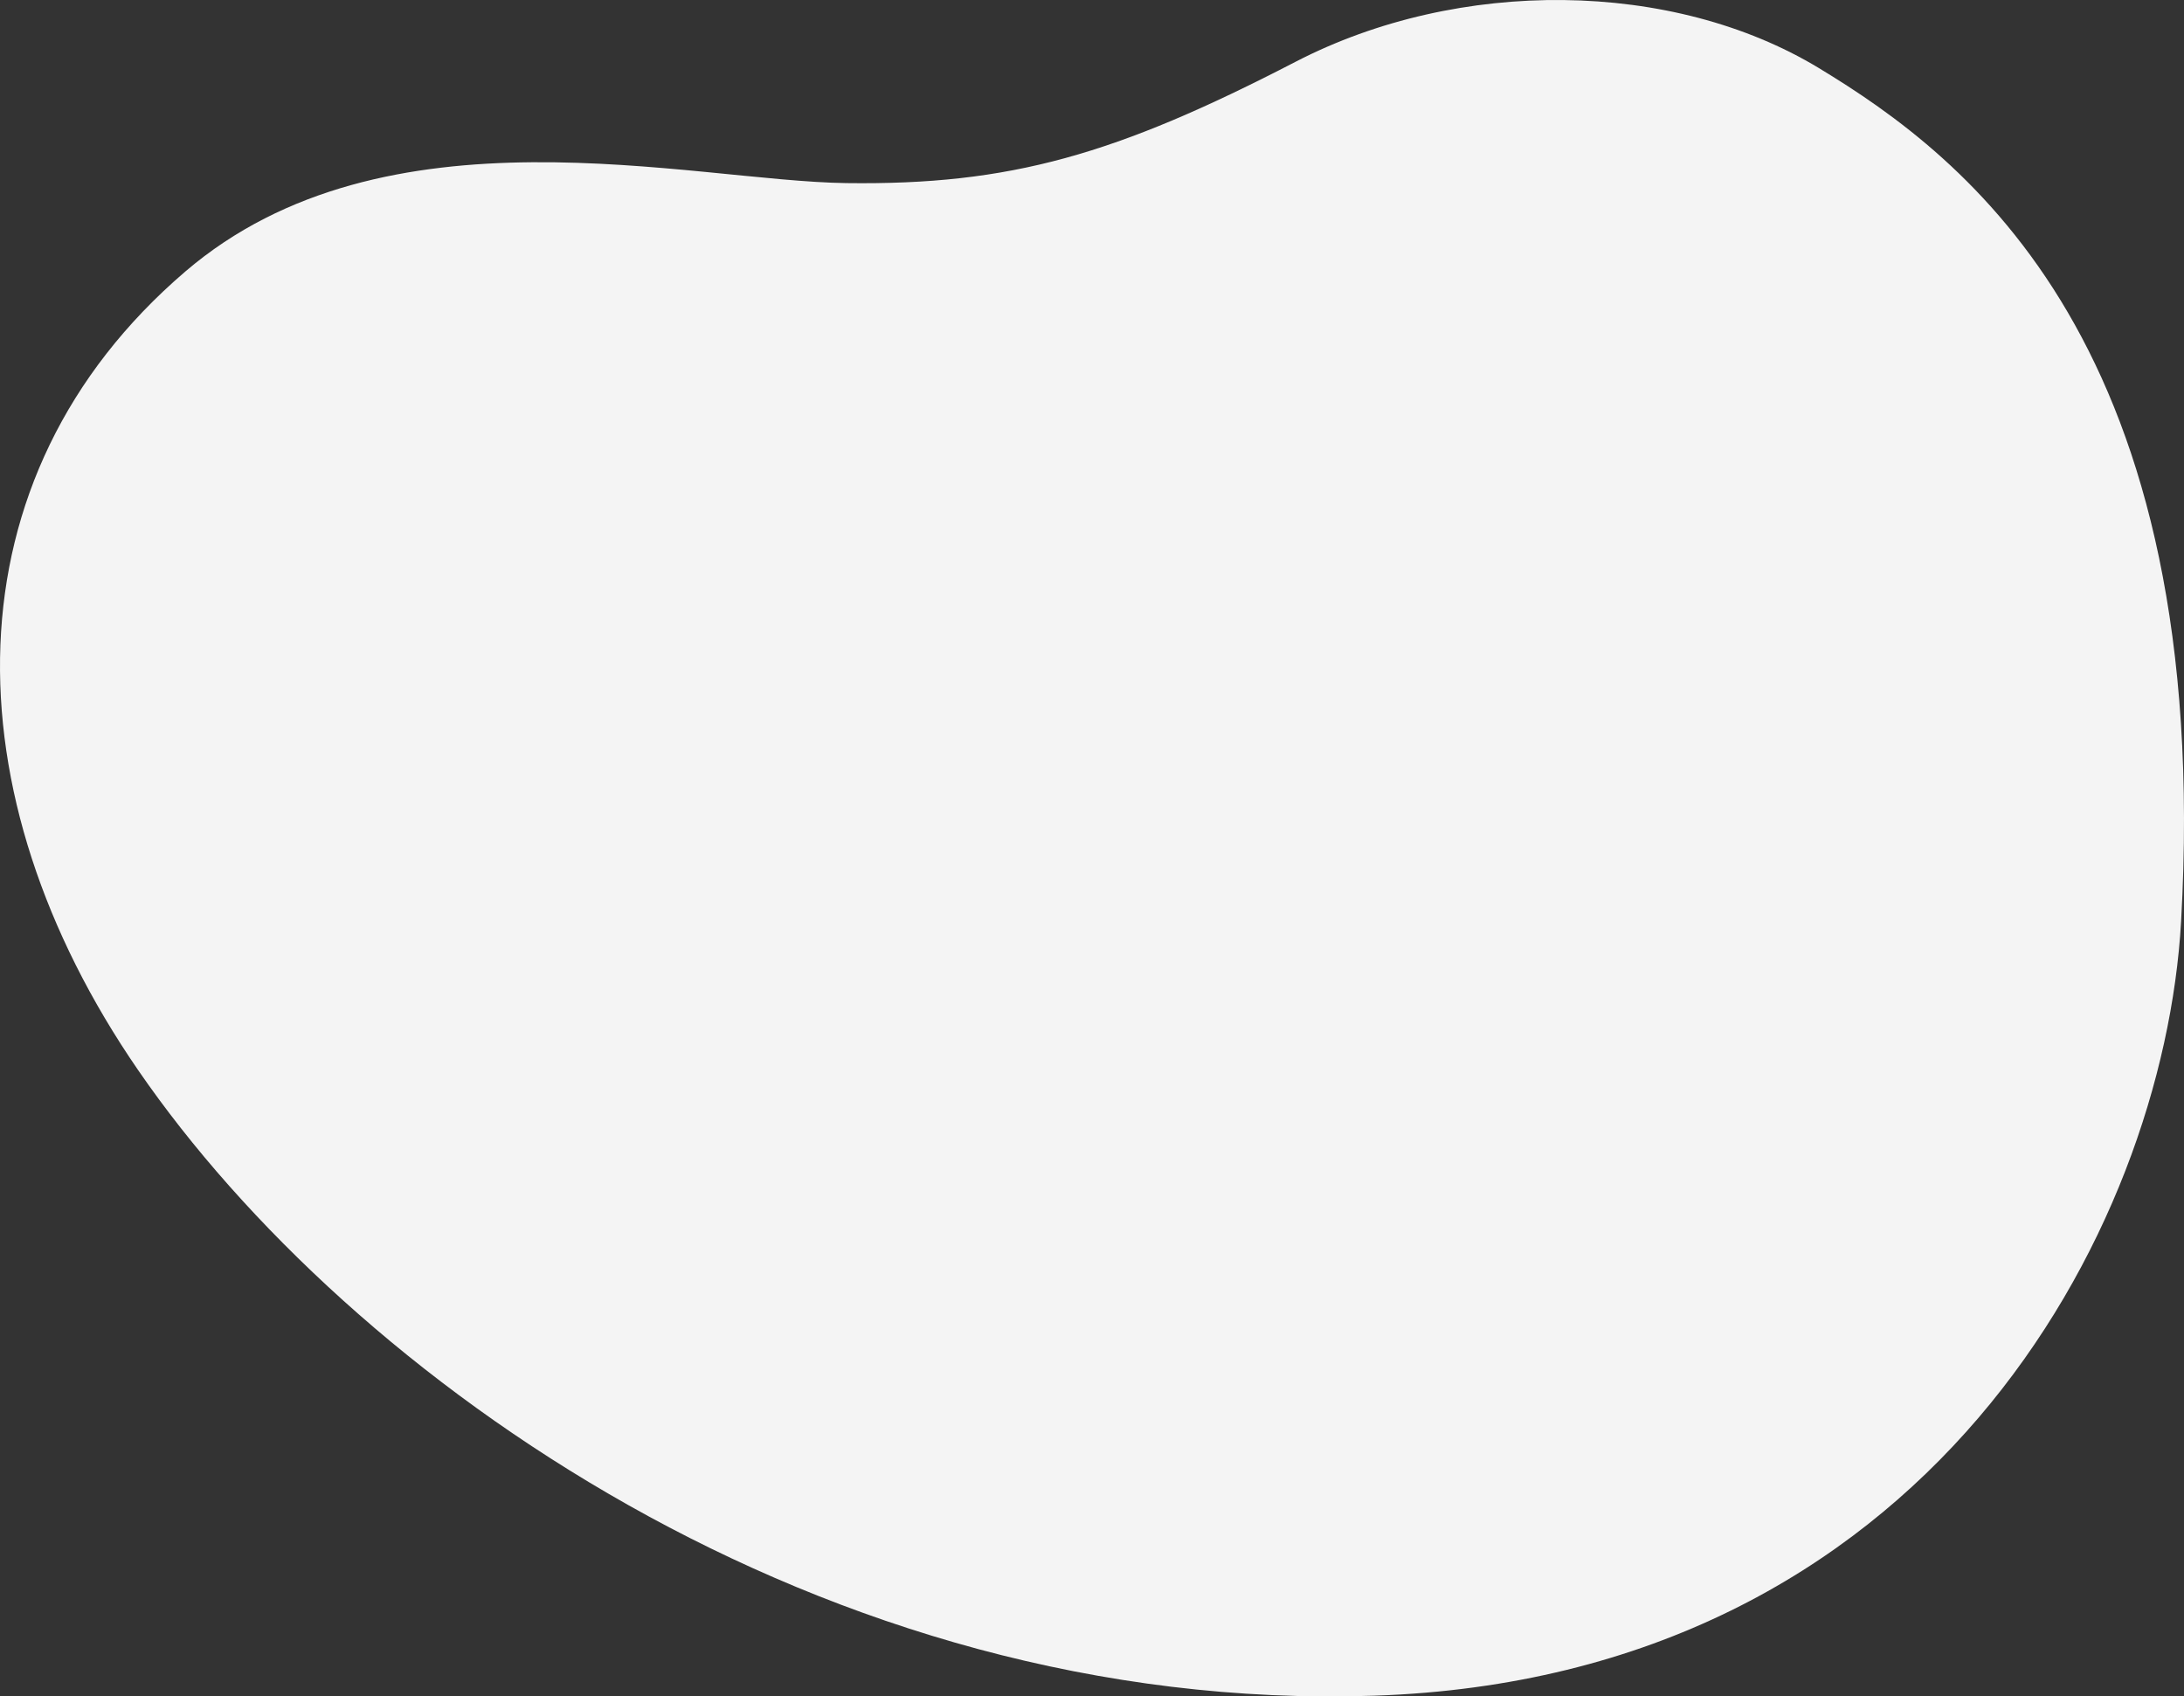
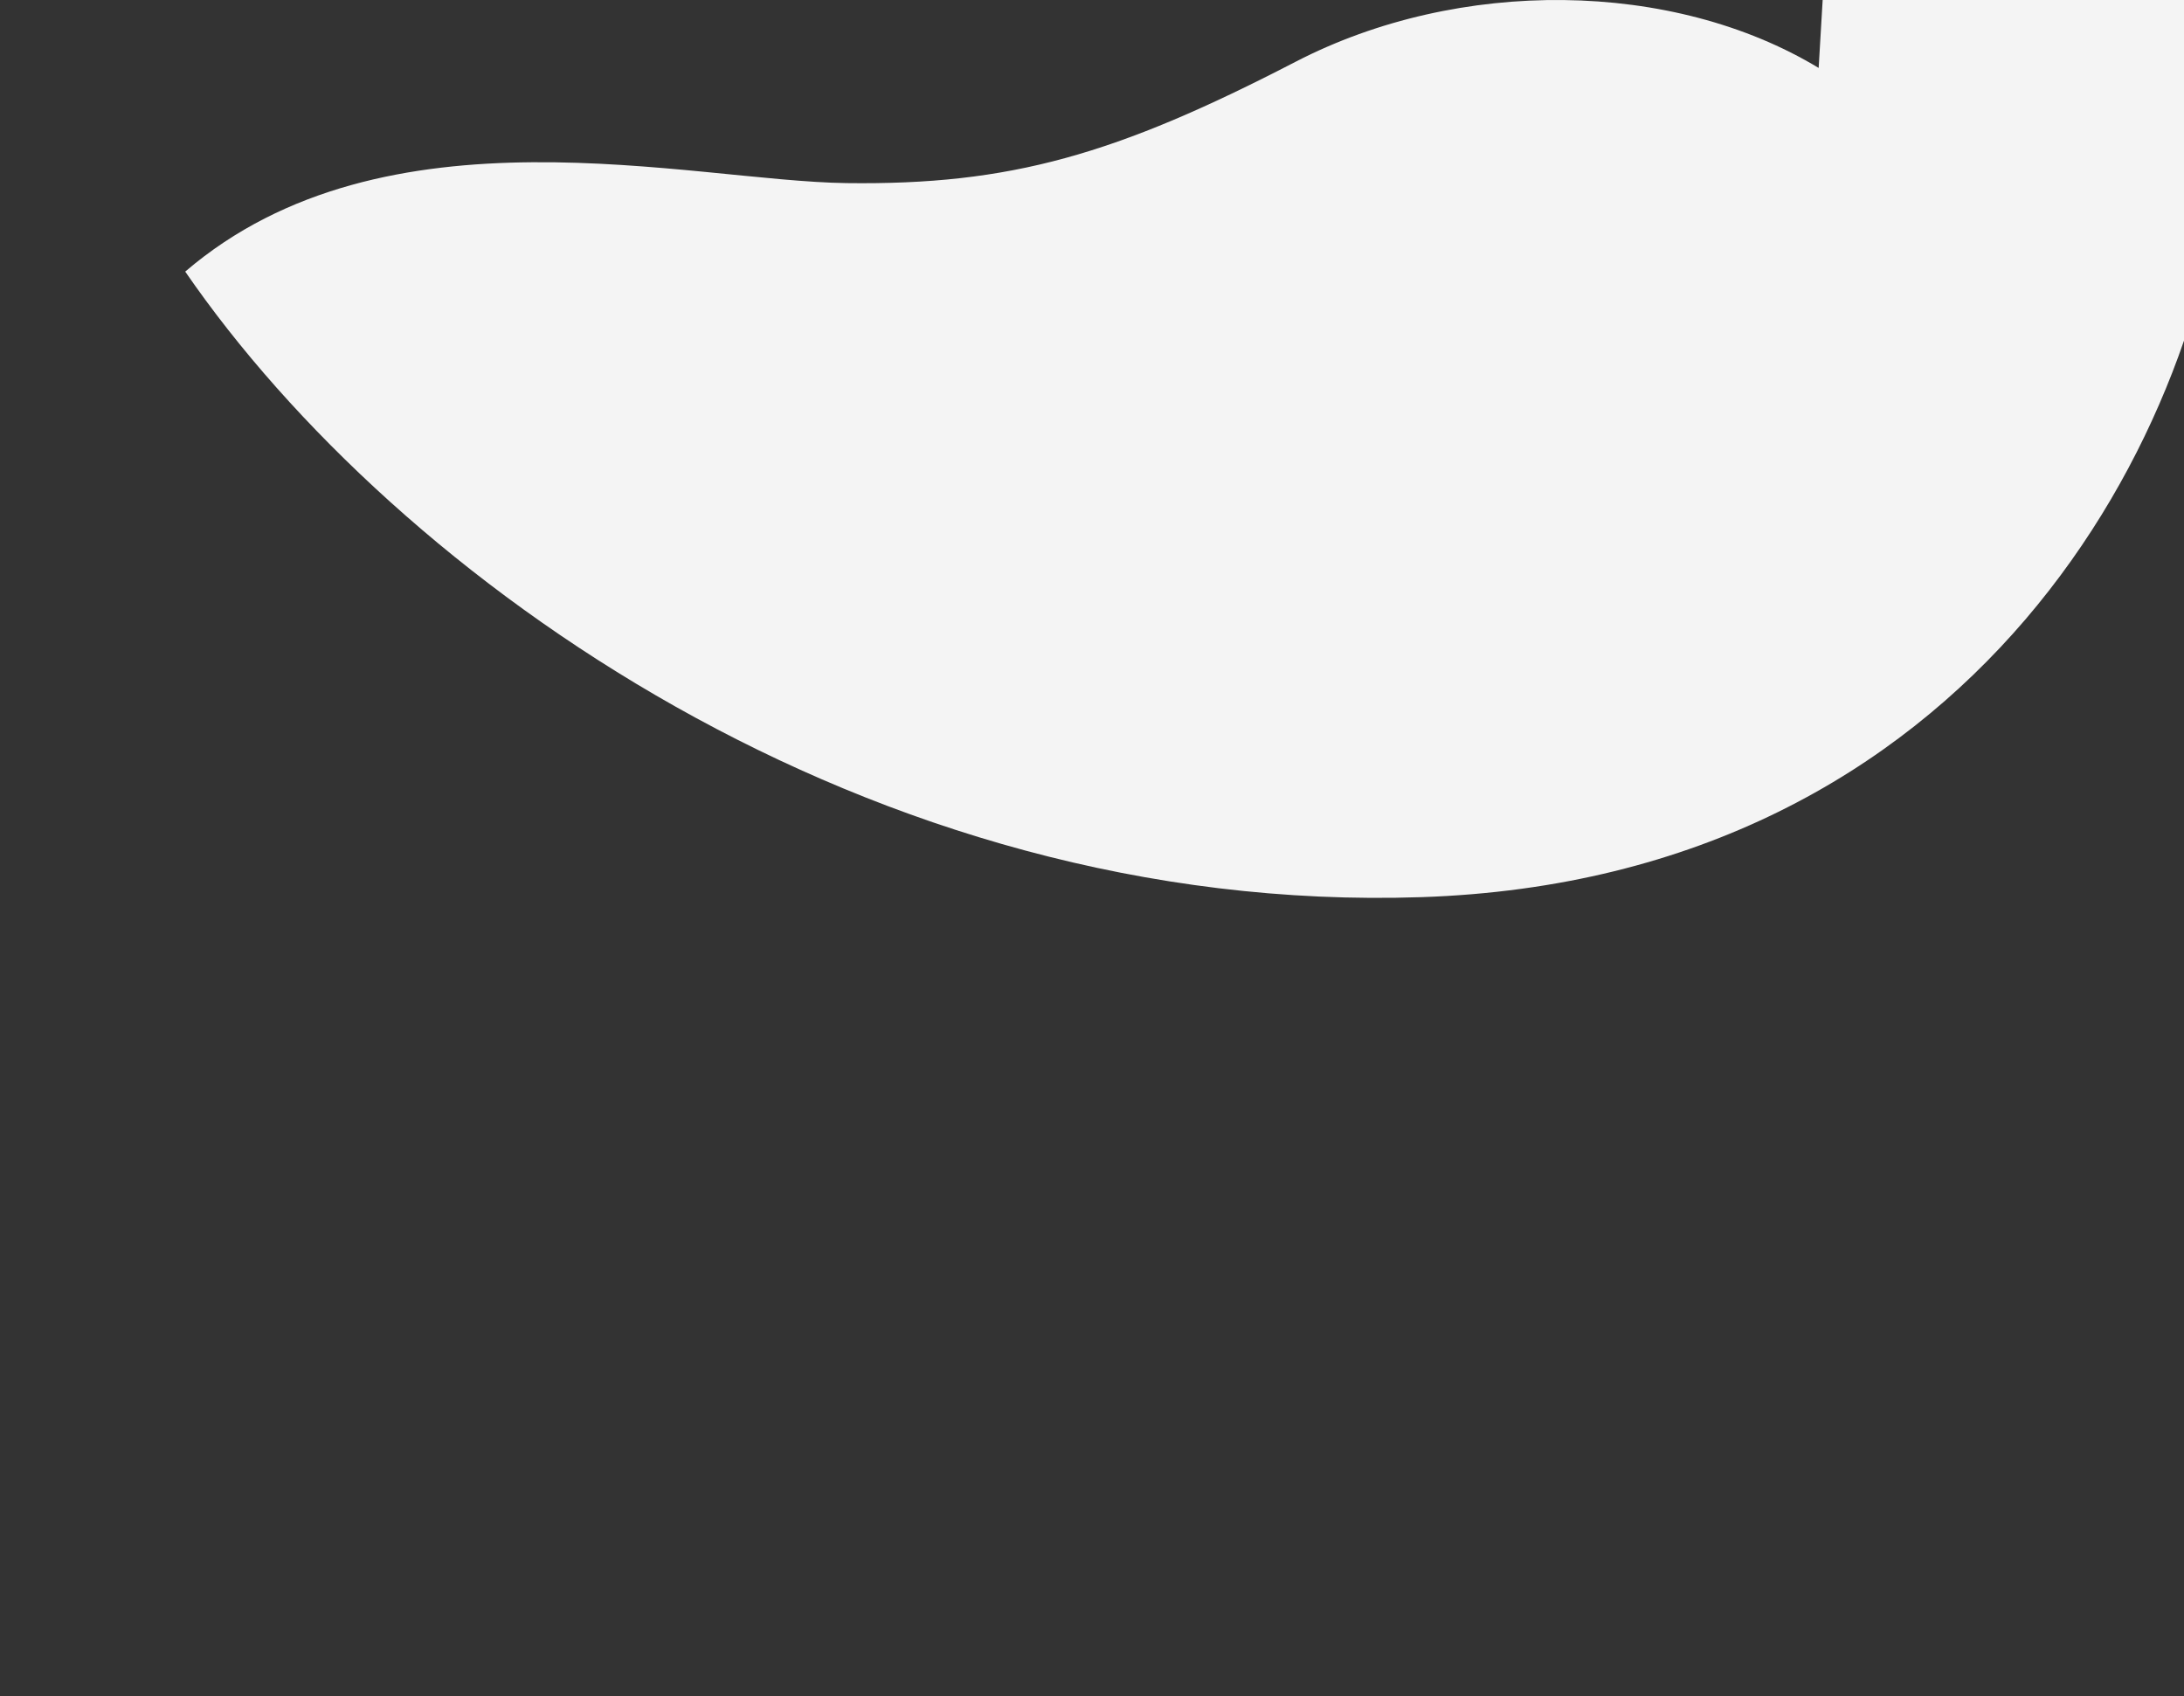
<svg xmlns="http://www.w3.org/2000/svg" viewBox="0 0 1034 803">
  <rect x="0" y="0" width="1034" height="803" fill="#333333" stroke="none" />
  <defs>
    <style>.cls-1{fill:#f4f4f4;mix-blend-mode:multiply;}.cls-2{isolation:isolate;}</style>
  </defs>
  <g class="cls-2">
    <g id="Layer_1">
-       <path class="cls-1" d="M861.03,32.16c-69.05-41.75-170.25-42.98-247.65-2.92-84.97,43.99-135.08,58.45-212.6,57.43-74.03-.97-218.28-39.32-313.09,41.89C-26.15,226.09-24.36,376.15,65.4,506.55c100.31,145.72,323.93,304.88,585.32,296.1,261.4-8.78,373.65-219.5,381.91-366.56,15.3-272.64-101.16-361.34-171.6-403.93Z" />
+       <path class="cls-1" d="M861.03,32.16c-69.05-41.75-170.25-42.98-247.65-2.92-84.97,43.99-135.08,58.45-212.6,57.43-74.03-.97-218.28-39.32-313.09,41.89c100.31,145.72,323.93,304.88,585.32,296.1,261.4-8.78,373.65-219.5,381.91-366.56,15.3-272.64-101.16-361.34-171.6-403.93Z" />
    </g>
  </g>
</svg>